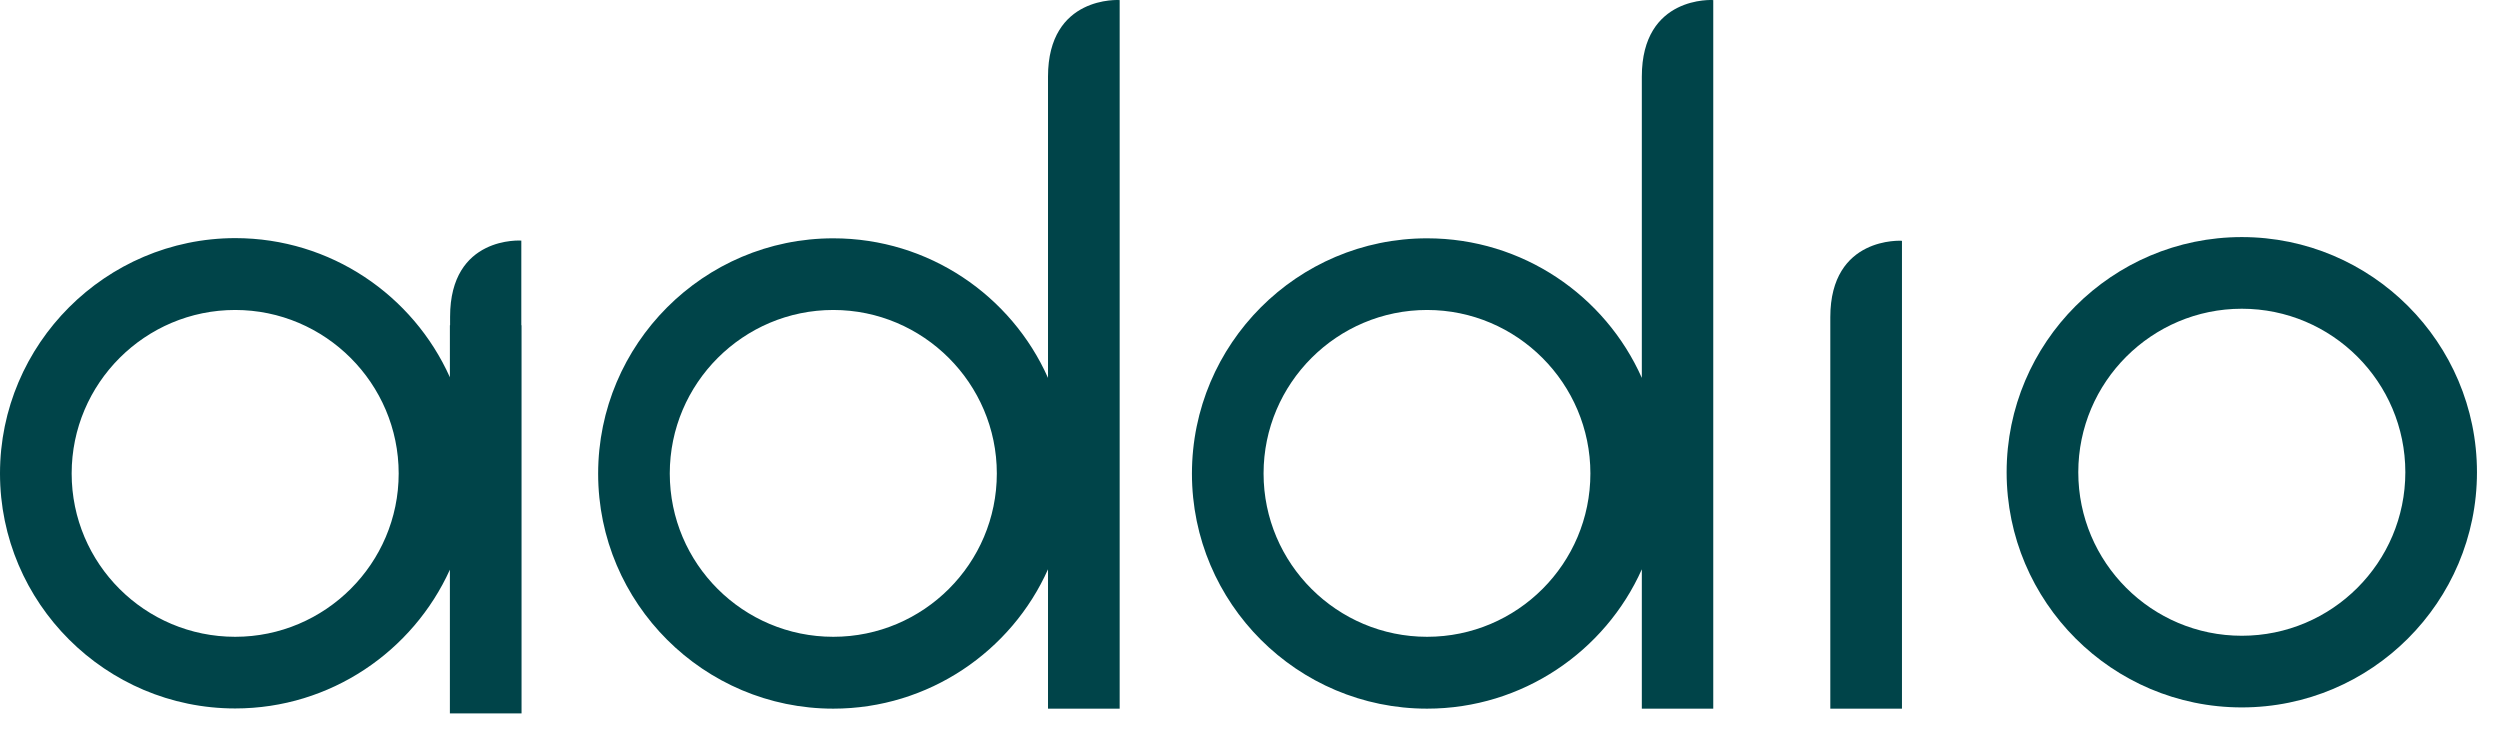
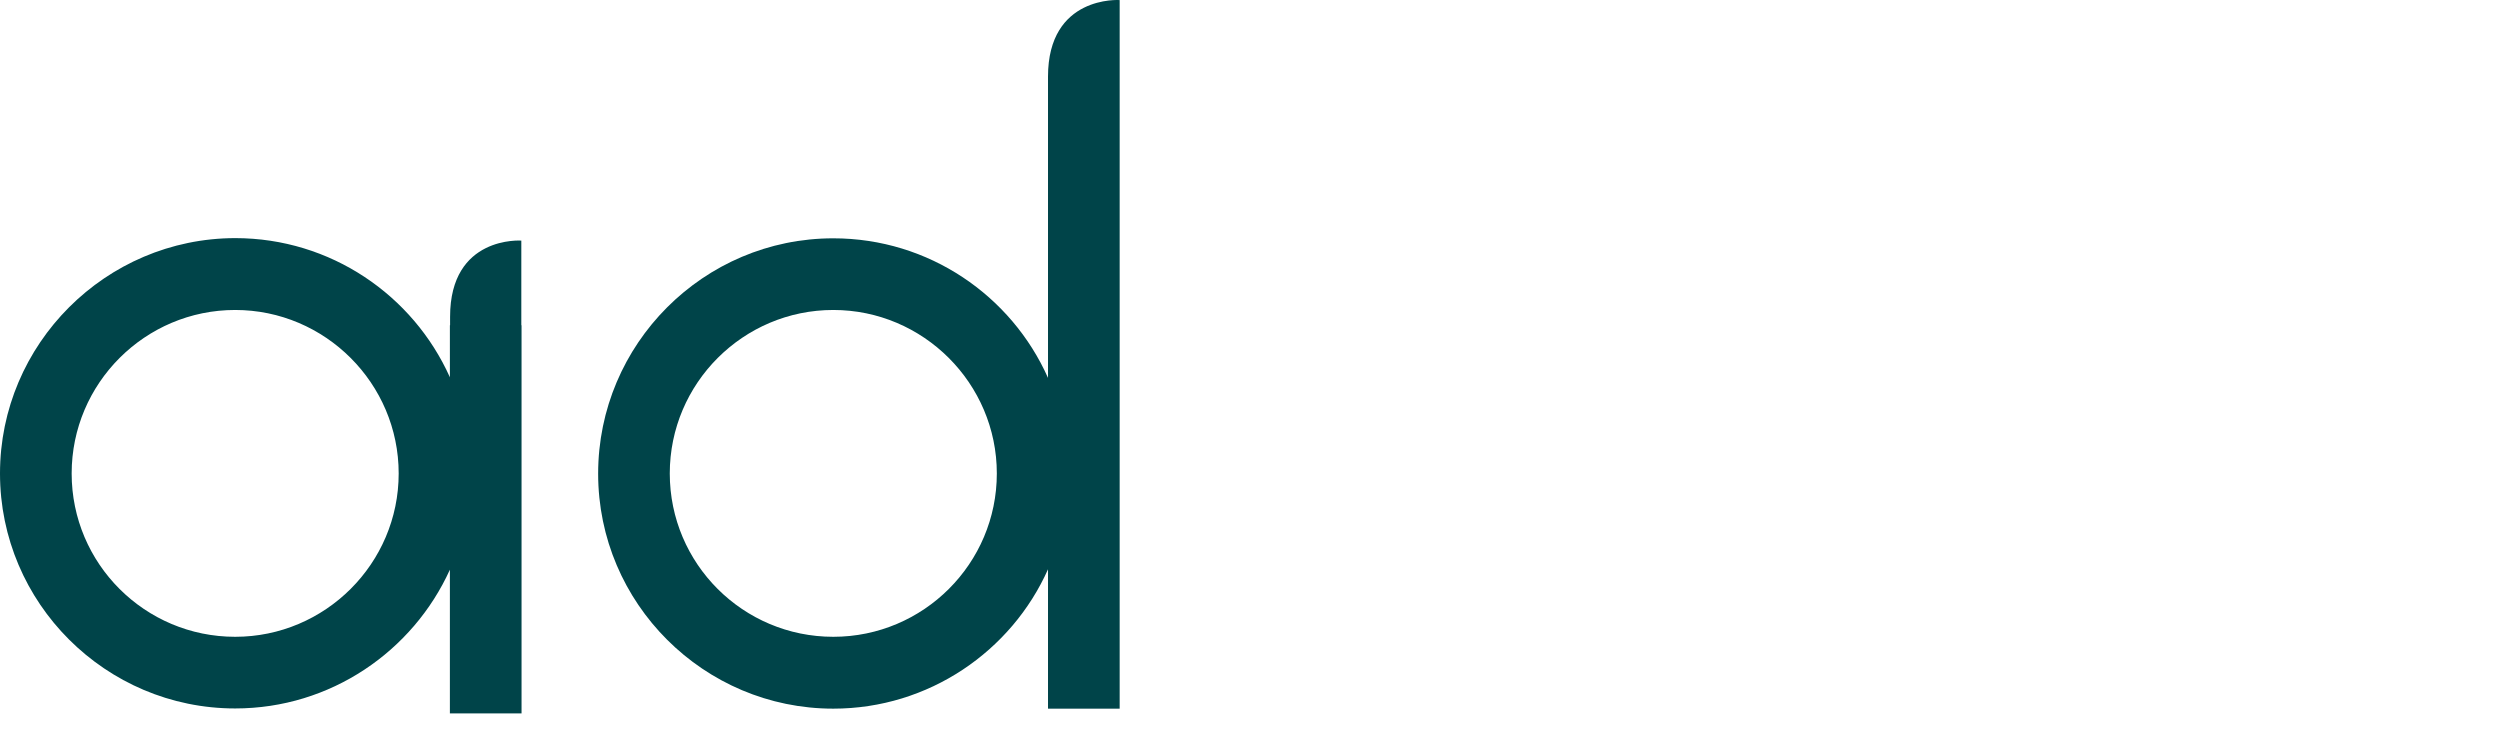
<svg xmlns="http://www.w3.org/2000/svg" width="89" height="26" viewBox="0 0 89 26" fill="none">
  <path d="M8.372 22.67C5.16 22.67 2.551 20.068 2.551 16.856C2.551 13.644 5.167 11.035 8.372 11.035C11.576 11.035 14.193 13.651 14.193 16.856C14.193 20.061 11.576 22.67 8.372 22.67ZM18.559 11.579V8.565C18.559 8.565 16.023 8.381 16.023 11.277V11.579H16.016V13.431C14.708 10.513 11.775 8.477 8.372 8.477C3.763 8.484 0 12.247 0 16.856C0 21.465 3.763 25.221 8.372 25.221C11.768 25.221 14.7 23.184 16.016 20.281V25.397H18.567V11.579H18.559Z" fill="#004449" />
  <path d="M29.665 22.67C26.453 22.67 23.844 20.068 23.844 16.856C23.844 13.644 26.461 11.035 29.665 11.035C32.87 11.035 35.487 13.651 35.487 16.856C35.487 20.061 32.877 22.67 29.665 22.67ZM37.309 2.729V13.453C36.008 10.527 33.068 8.484 29.665 8.484C25.049 8.484 21.294 12.248 21.294 16.863C21.294 21.479 25.057 25.228 29.665 25.228C33.061 25.228 36.008 23.184 37.309 20.267V25.228H39.86V0.002C39.86 0.002 37.309 -0.174 37.309 2.729Z" fill="#004449" />
-   <path d="M50.804 22.67C47.6 22.67 44.983 20.068 44.983 16.856C44.983 13.644 47.6 11.035 50.804 11.035C54.009 11.035 56.618 13.651 56.618 16.856C56.618 20.061 54.017 22.67 50.804 22.67ZM58.449 2.729V13.453C57.148 10.527 54.208 8.484 50.804 8.484C46.181 8.484 42.433 12.248 42.433 16.863C42.433 21.479 46.189 25.228 50.804 25.228C54.2 25.228 57.148 23.184 58.449 20.267V25.228H60.992V0.002C60.992 0.002 58.449 -0.174 58.449 2.729Z" fill="#004449" />
-   <path d="M79.808 10.991C76.604 10.991 73.987 13.6 73.987 16.812C73.987 20.024 76.596 22.633 79.808 22.633C83.02 22.633 85.63 20.024 85.63 16.812C85.63 13.6 83.02 10.991 79.808 10.991ZM79.808 25.184C75.192 25.184 71.436 21.428 71.436 16.812C71.436 12.196 75.192 8.44 79.808 8.44C84.424 8.44 88.18 12.196 88.18 16.812C88.18 21.428 84.424 25.184 79.808 25.184Z" fill="#004449" />
-   <path d="M65.159 11.292V11.579V25.228H67.71V8.572C67.71 8.572 65.159 8.396 65.159 11.292Z" fill="#004449" />
</svg>